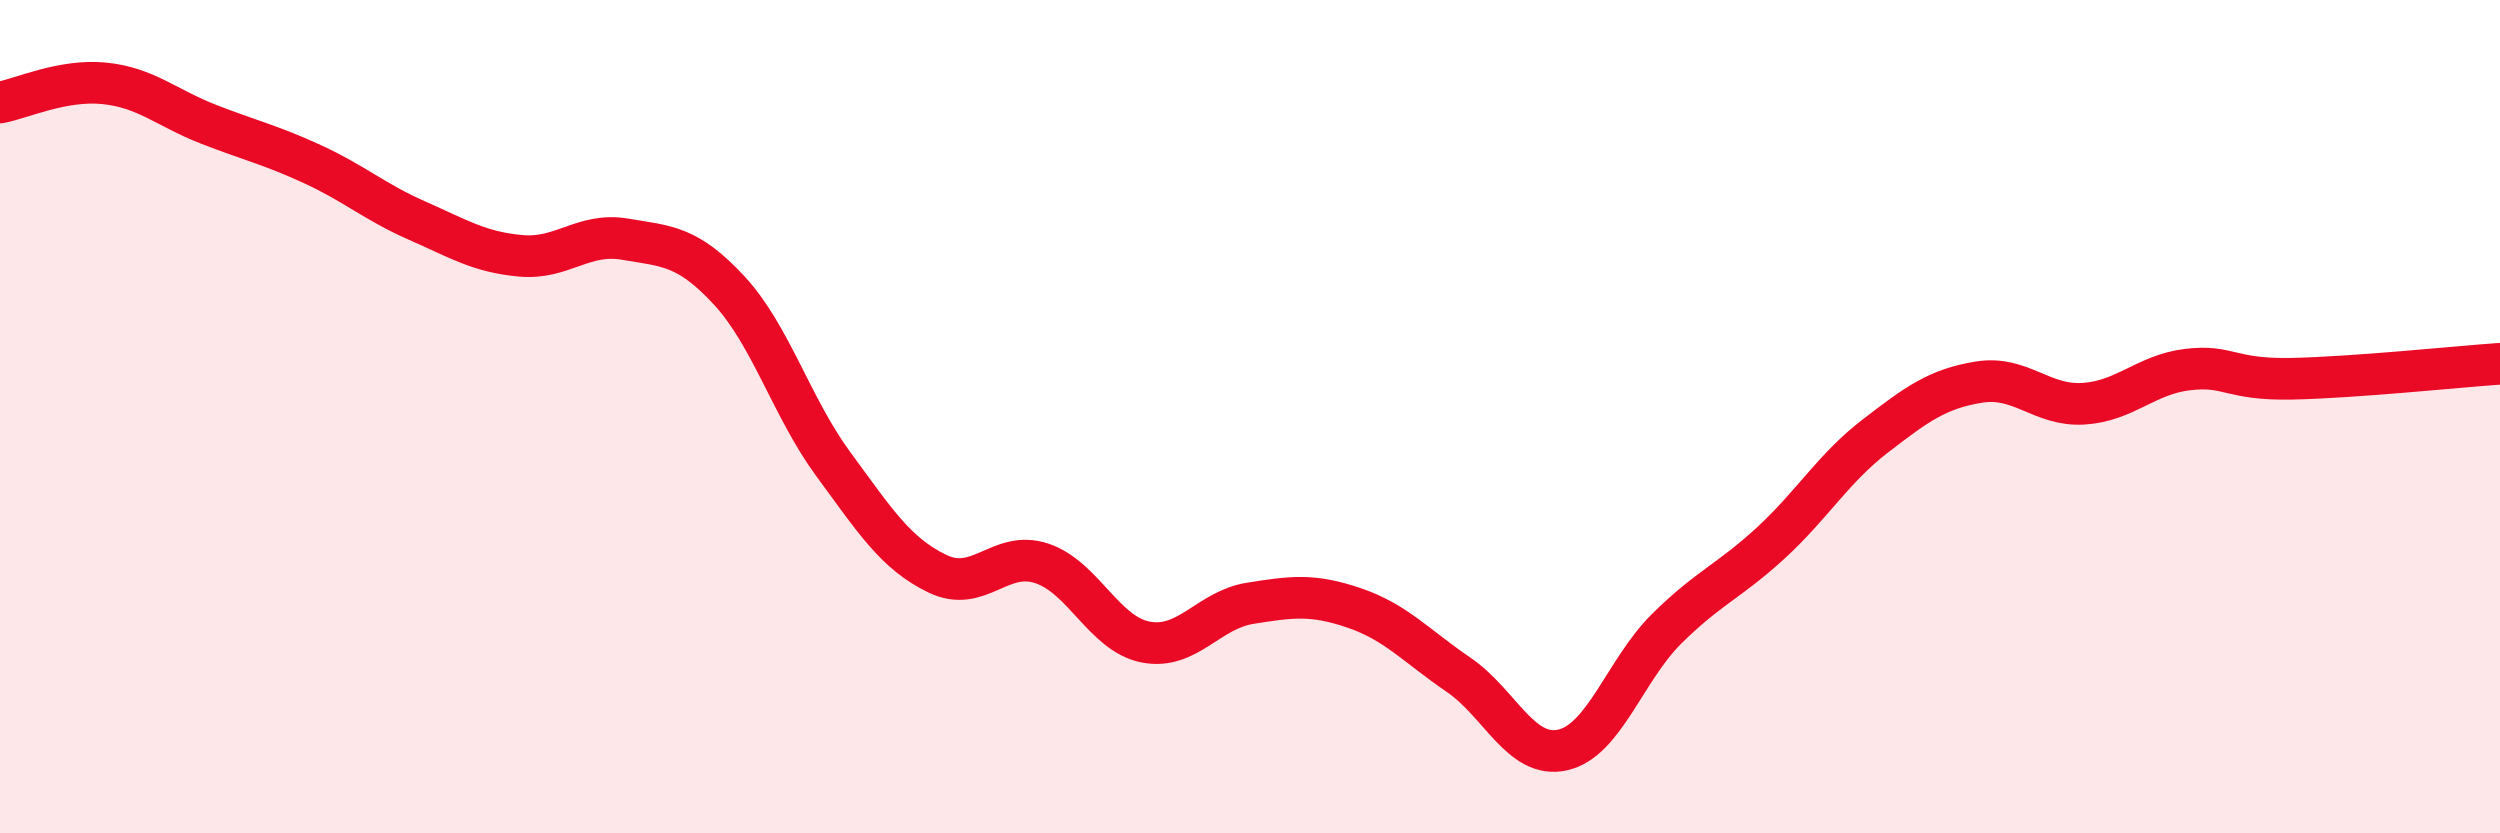
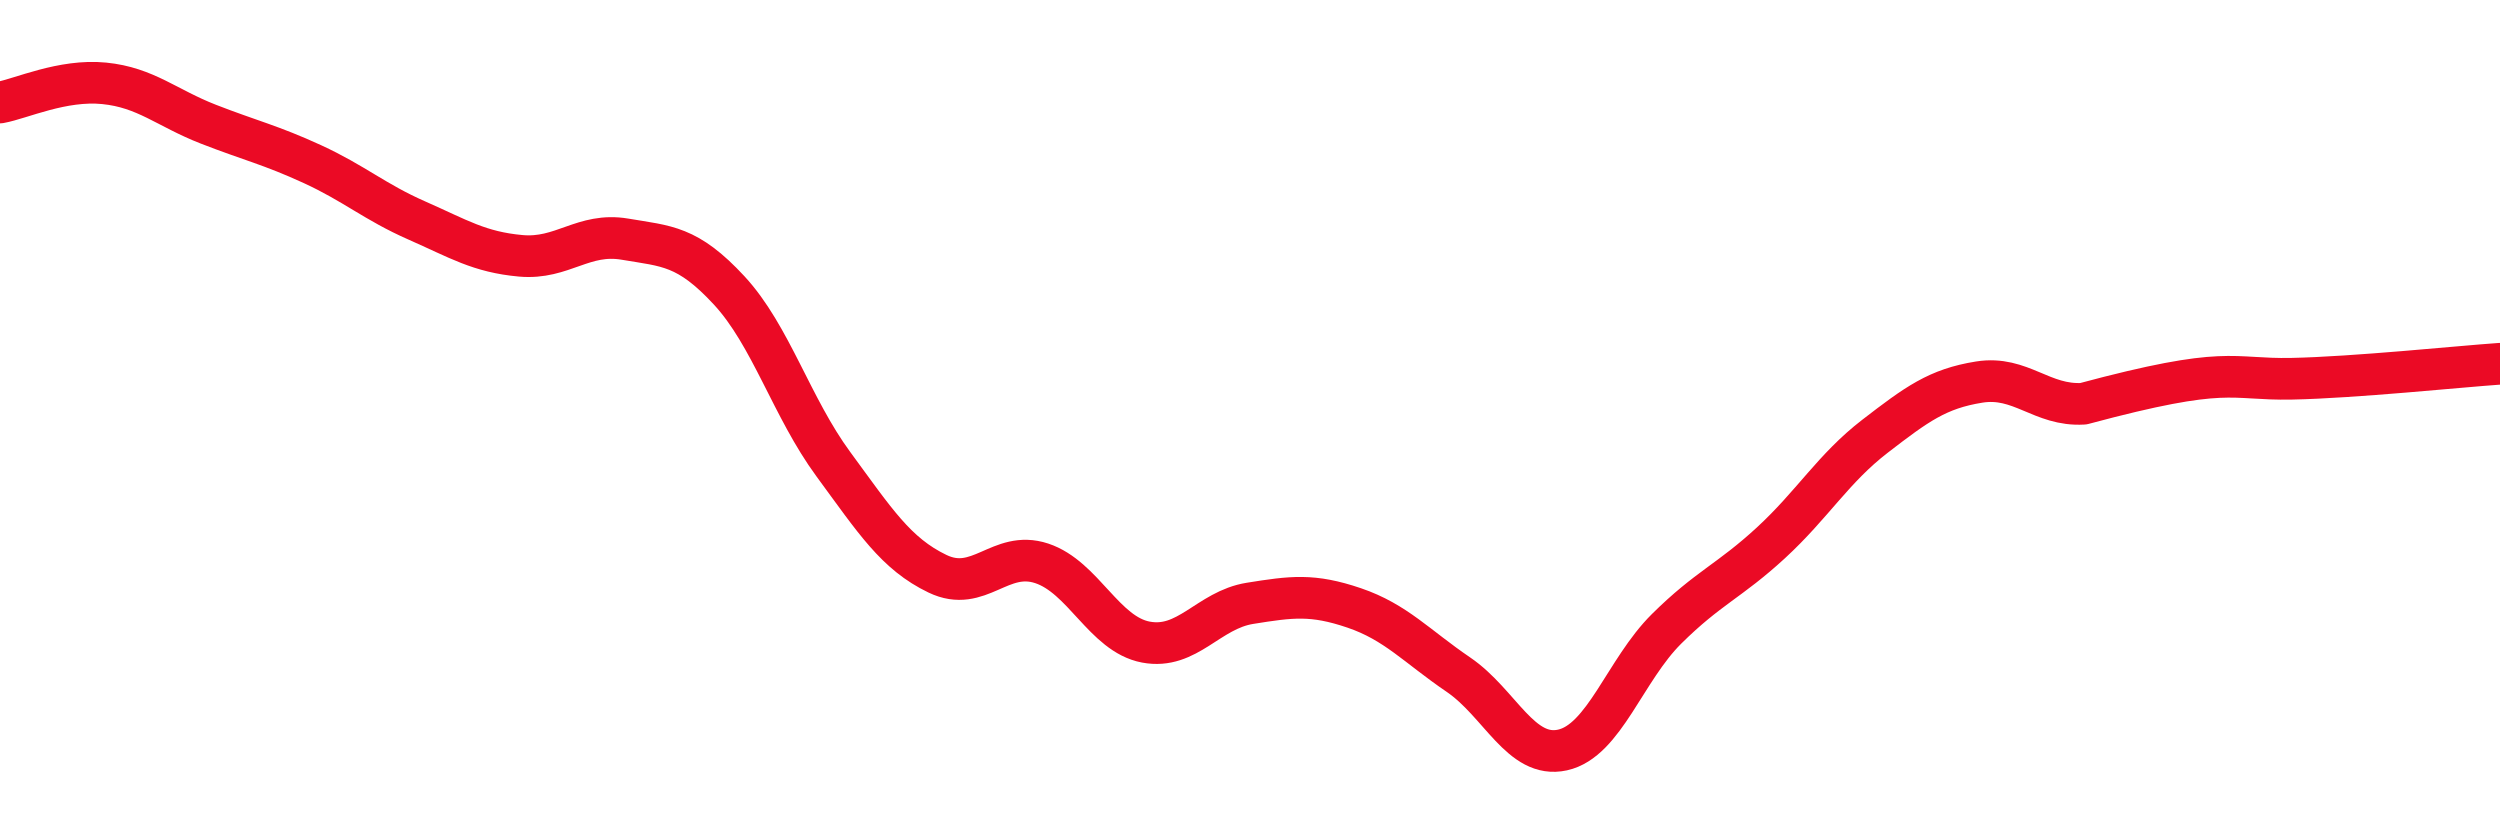
<svg xmlns="http://www.w3.org/2000/svg" width="60" height="20" viewBox="0 0 60 20">
-   <path d="M 0,2.46 C 0.5,2.37 1.5,1.9 2.5,2 C 3.5,2.1 4,2.59 5,2.98 C 6,3.37 6.5,3.48 7.5,3.94 C 8.5,4.4 9,4.85 10,5.29 C 11,5.73 11.5,6.05 12.5,6.14 C 13.5,6.23 14,5.57 15,5.74 C 16,5.91 16.5,5.89 17.5,6.97 C 18.5,8.05 19,9.78 20,11.14 C 21,12.5 21.5,13.29 22.5,13.77 C 23.5,14.25 24,13.19 25,13.52 C 26,13.85 26.5,15.22 27.5,15.41 C 28.5,15.6 29,14.64 30,14.48 C 31,14.32 31.5,14.25 32.5,14.59 C 33.5,14.93 34,15.51 35,16.19 C 36,16.87 36.5,18.22 37.5,18 C 38.5,17.78 39,16.08 40,15.09 C 41,14.1 41.5,13.95 42.5,13.03 C 43.5,12.11 44,11.24 45,10.47 C 46,9.7 46.5,9.33 47.5,9.17 C 48.5,9.01 49,9.75 50,9.69 C 51,9.63 51.5,8.99 52.5,8.87 C 53.5,8.75 53.5,9.12 55,9.09 C 56.5,9.06 59,8.8 60,8.73L60 20L0 20Z" fill="#EB0A25" opacity="0.1" stroke-linecap="round" stroke-linejoin="round" />
-   <path d="M 0,2.46 C 0.5,2.37 1.5,1.9 2.5,2 C 3.5,2.1 4,2.59 5,2.98 C 6,3.37 6.5,3.48 7.5,3.94 C 8.5,4.4 9,4.85 10,5.29 C 11,5.73 11.5,6.05 12.5,6.14 C 13.5,6.23 14,5.57 15,5.74 C 16,5.91 16.5,5.89 17.5,6.97 C 18.5,8.05 19,9.78 20,11.14 C 21,12.5 21.5,13.29 22.5,13.77 C 23.5,14.25 24,13.19 25,13.52 C 26,13.85 26.5,15.22 27.5,15.41 C 28.5,15.6 29,14.64 30,14.48 C 31,14.32 31.5,14.25 32.5,14.59 C 33.5,14.93 34,15.51 35,16.19 C 36,16.87 36.5,18.22 37.5,18 C 38.5,17.78 39,16.08 40,15.09 C 41,14.1 41.5,13.95 42.5,13.03 C 43.5,12.11 44,11.24 45,10.47 C 46,9.7 46.5,9.33 47.5,9.17 C 48.5,9.01 49,9.75 50,9.69 C 51,9.63 51.5,8.99 52.5,8.87 C 53.5,8.75 53.5,9.12 55,9.09 C 56.5,9.06 59,8.8 60,8.73" stroke="#EB0A25" stroke-width="1" fill="none" stroke-linecap="round" stroke-linejoin="round" />
+   <path d="M 0,2.46 C 0.5,2.37 1.5,1.9 2.5,2 C 3.5,2.1 4,2.59 5,2.98 C 6,3.37 6.5,3.48 7.5,3.94 C 8.5,4.4 9,4.85 10,5.29 C 11,5.73 11.5,6.05 12.5,6.14 C 13.5,6.23 14,5.57 15,5.74 C 16,5.91 16.5,5.89 17.5,6.97 C 18.5,8.05 19,9.78 20,11.14 C 21,12.5 21.5,13.29 22.5,13.77 C 23.5,14.25 24,13.19 25,13.52 C 26,13.85 26.5,15.22 27.5,15.41 C 28.5,15.6 29,14.64 30,14.48 C 31,14.32 31.5,14.25 32.5,14.59 C 33.5,14.93 34,15.51 35,16.19 C 36,16.87 36.5,18.22 37.5,18 C 38.5,17.78 39,16.08 40,15.09 C 41,14.1 41.5,13.95 42.5,13.03 C 43.5,12.11 44,11.24 45,10.47 C 46,9.7 46.5,9.33 47.5,9.17 C 48.5,9.01 49,9.75 50,9.69 C 53.5,8.75 53.5,9.12 55,9.09 C 56.5,9.06 59,8.8 60,8.73" stroke="#EB0A25" stroke-width="1" fill="none" stroke-linecap="round" stroke-linejoin="round" />
</svg>